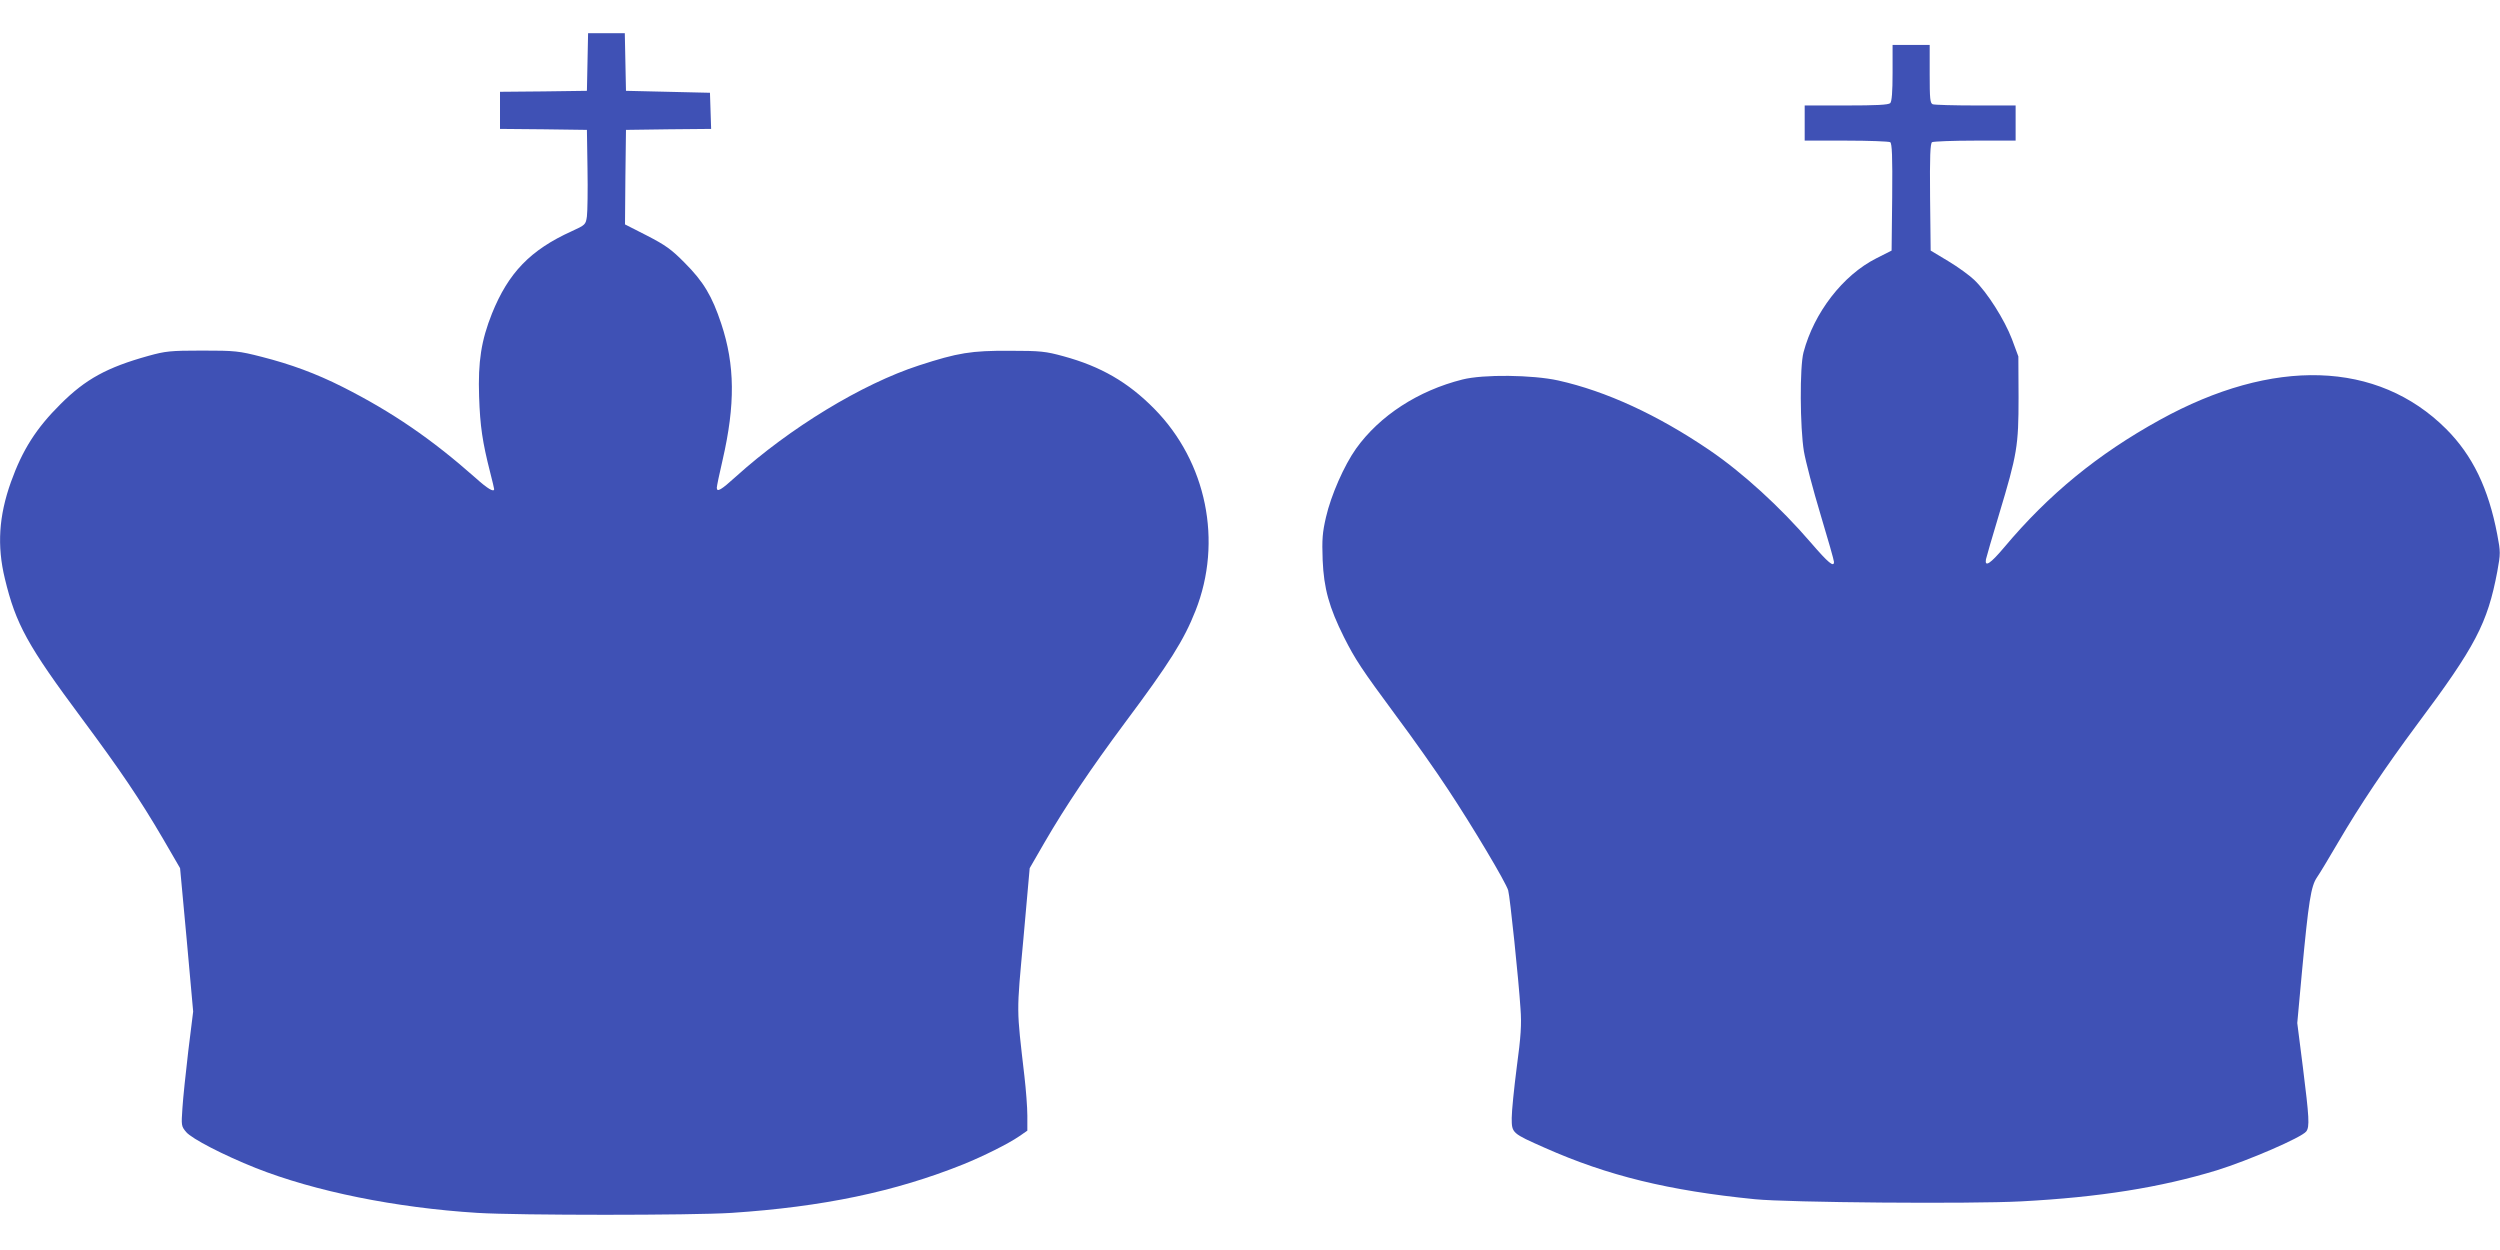
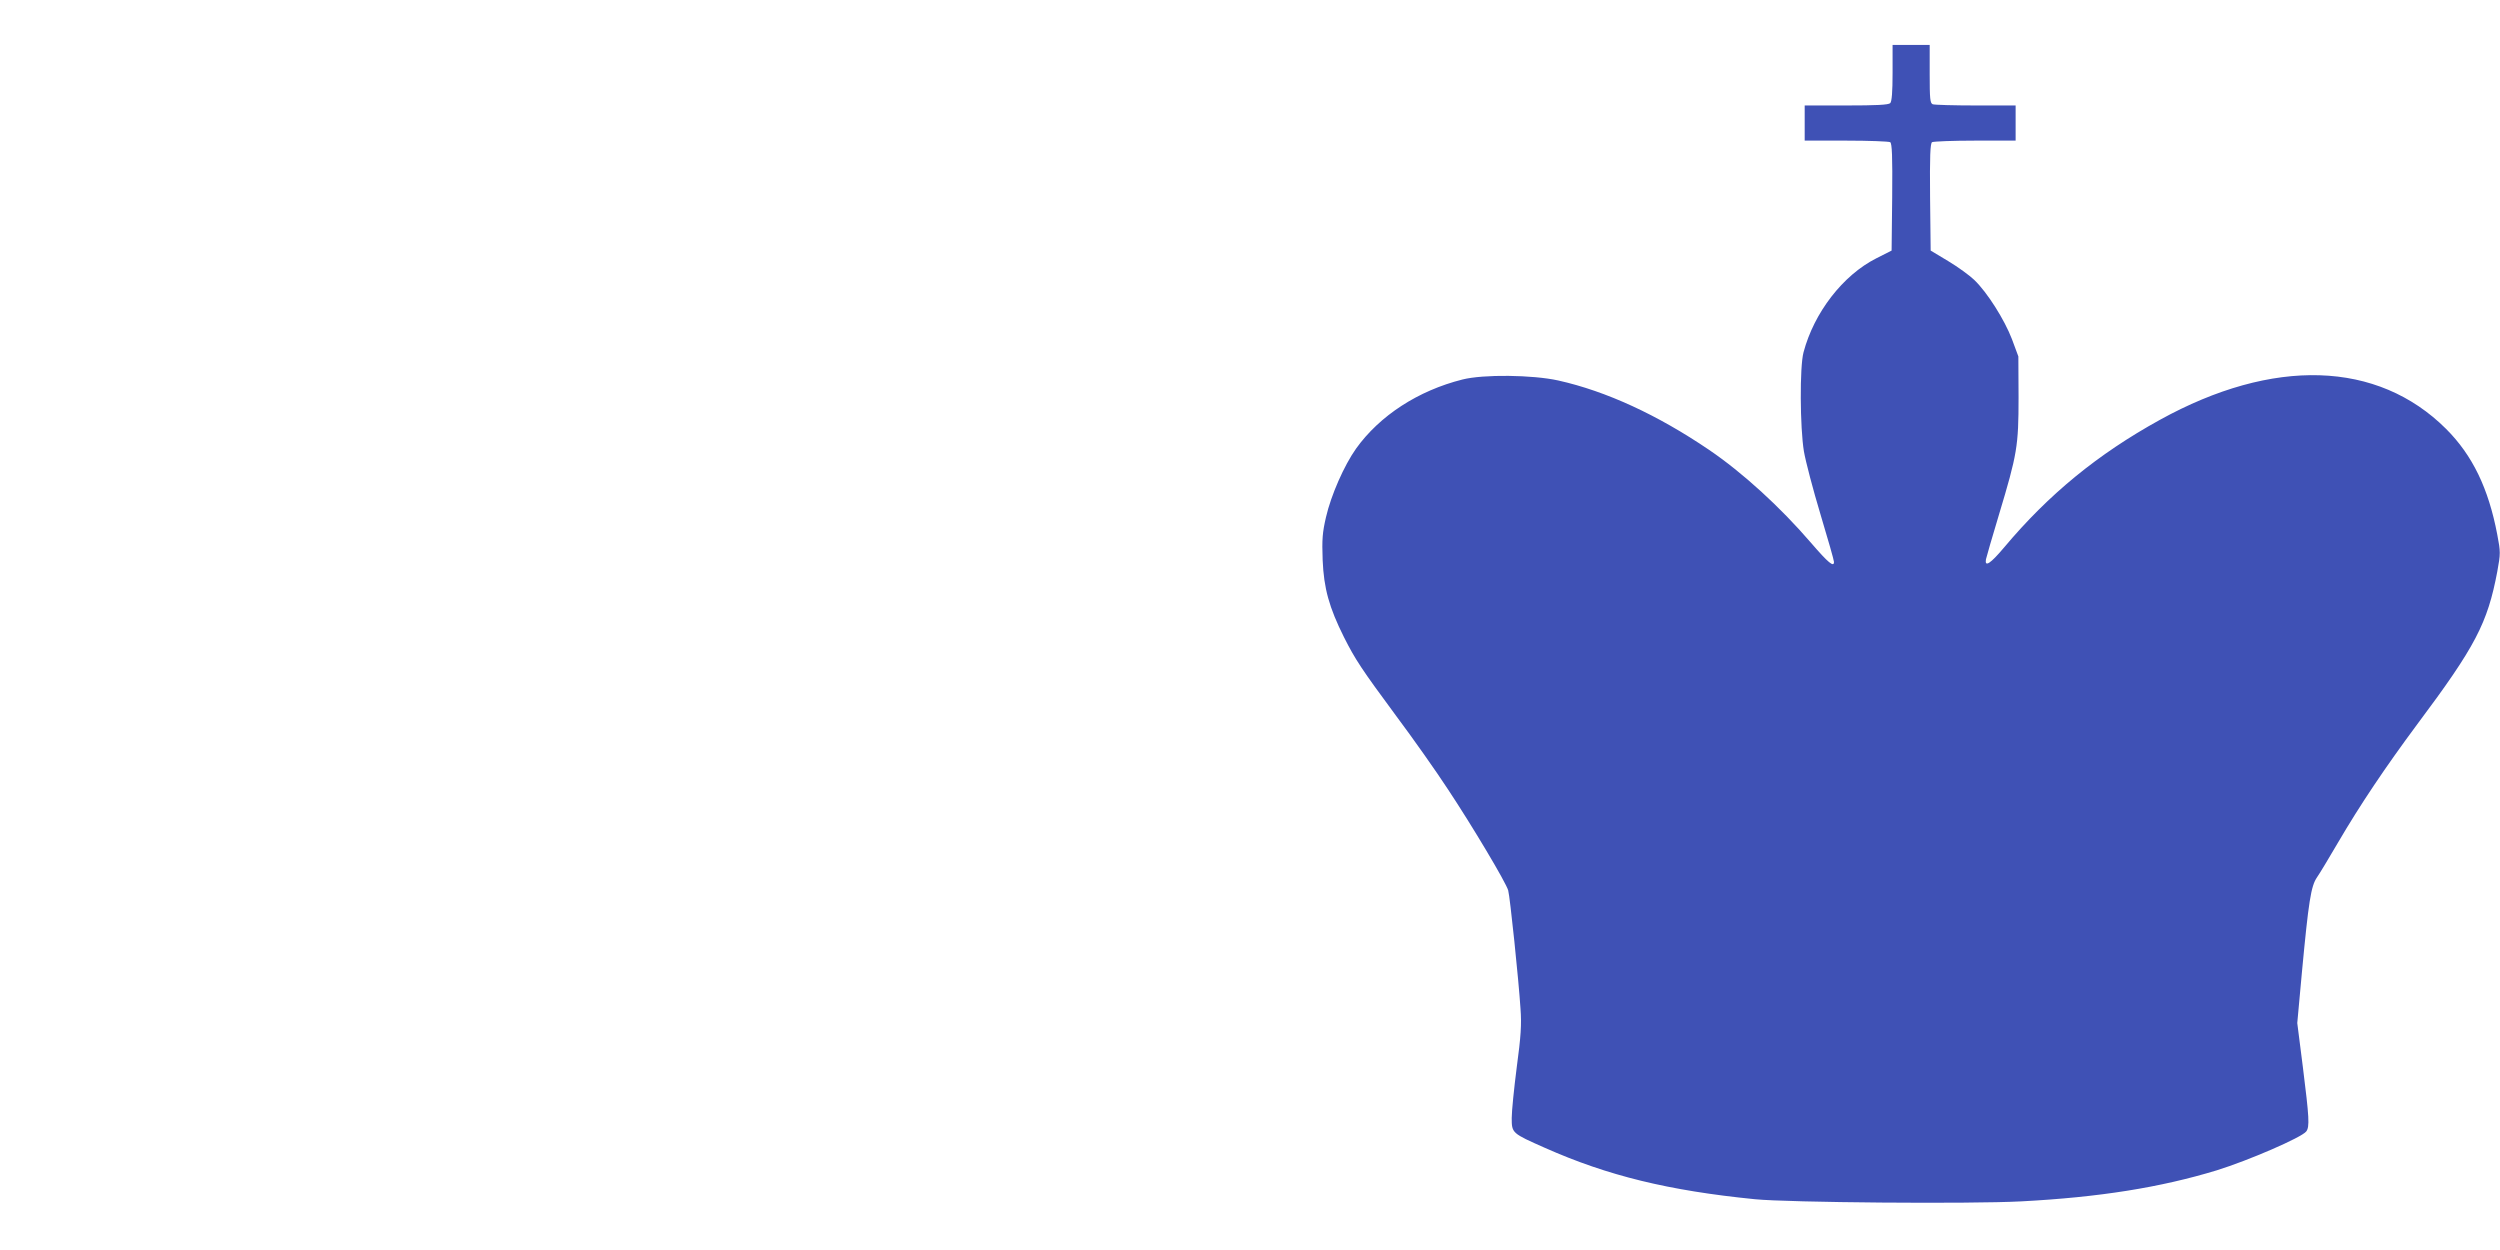
<svg xmlns="http://www.w3.org/2000/svg" version="1.0" width="1280pt" height="640pt" viewBox="0 0 1280 640" preserveAspectRatio="xMidYMid meet">
  <g transform="translate(0,640) scale(0.1,-0.1)" fill="#3f51b5" stroke="none">
-     <path d="M3008 6083 l-3 -148 -222 -3 -223 -2 0 -95 0 -95 223 -2 222 -3 3 -200 c2 -110 0 -219 -3 -243 -6 -42 -8 -44 -78 -76 -212 -96 -324 -213 -408 -421 -55 -138 -72 -246 -66 -425 5 -152 17 -233 57 -390 11 -43 20 -81 20 -84 0 -18 -33 1 -95 57 -225 199 -426 337 -681 466 -137 69 -265 116 -414 154 -117 30 -136 32 -305 32 -164 0 -188 -3 -275 -27 -212 -59 -322 -119 -450 -247 -124 -123 -195 -234 -254 -399 -62 -174 -72 -326 -31 -495 56 -233 116 -342 395 -717 196 -264 295 -410 415 -615 l87 -150 34 -367 33 -367 -25 -202 c-13 -111 -27 -243 -30 -293 -6 -88 -6 -92 19 -122 30 -35 191 -118 356 -184 303 -120 718 -204 1136 -230 212 -13 1098 -13 1300 0 468 31 837 108 1188 249 99 40 230 105 285 143 l42 29 0 77 c0 42 -7 133 -15 202 -41 357 -41 313 -5 705 l32 360 75 130 c109 188 239 381 413 615 227 304 302 423 361 573 140 354 57 762 -211 1034 -134 136 -274 217 -465 269 -91 25 -117 28 -275 28 -198 1 -265 -10 -465 -75 -292 -95 -661 -320 -937 -569 -76 -69 -98 -82 -98 -57 0 7 13 71 30 143 65 283 63 485 -7 696 -47 142 -91 216 -188 313 -67 68 -98 90 -193 139 l-112 57 2 242 3 242 218 3 218 2 -3 93 -3 92 -215 5 -215 5 -3 148 -3 147 -94 0 -94 0 -3 -147z" />
    <path d="M9690 6027 c0 -98 -4 -147 -12 -155 -9 -9 -73 -12 -225 -12 l-213 0 0 -90 0 -90 213 0 c116 0 218 -4 225 -8 9 -7 12 -70 10 -282 l-3 -273 -79 -40 c-170 -86 -318 -277 -372 -481 -20 -74 -18 -386 2 -507 9 -52 47 -197 85 -323 38 -126 69 -235 69 -243 0 -29 -29 -5 -117 97 -158 184 -352 361 -523 477 -264 179 -526 300 -772 355 -132 29 -383 32 -490 5 -227 -57 -424 -185 -545 -354 -61 -86 -128 -238 -154 -351 -18 -78 -21 -113 -17 -220 6 -144 33 -242 109 -394 58 -115 89 -162 267 -403 86 -115 206 -285 266 -377 124 -187 297 -477 308 -517 9 -31 54 -462 63 -606 6 -79 2 -142 -19 -297 -14 -109 -26 -227 -26 -262 0 -78 1 -78 170 -153 322 -143 634 -219 1075 -263 169 -17 1101 -25 1364 -11 399 21 712 71 1001 159 164 51 434 168 458 199 18 24 15 71 -17 327 l-29 228 24 262 c34 361 46 439 77 484 14 20 62 100 107 177 114 195 244 388 405 605 300 401 361 519 411 783 17 93 17 101 0 190 -45 237 -127 406 -262 541 -351 350 -885 367 -1466 46 -317 -175 -568 -380 -797 -653 -70 -83 -100 -103 -93 -61 2 10 32 114 67 230 93 309 100 350 100 599 l-1 210 -33 89 c-38 99 -126 239 -193 303 -24 23 -83 66 -133 96 l-90 54 -3 273 c-2 212 1 275 10 282 7 4 106 8 221 8 l207 0 0 90 0 90 -204 0 c-112 0 -211 3 -220 6 -14 5 -16 28 -16 155 l0 149 -95 0 -95 0 0 -143z" />
  </g>
</svg>